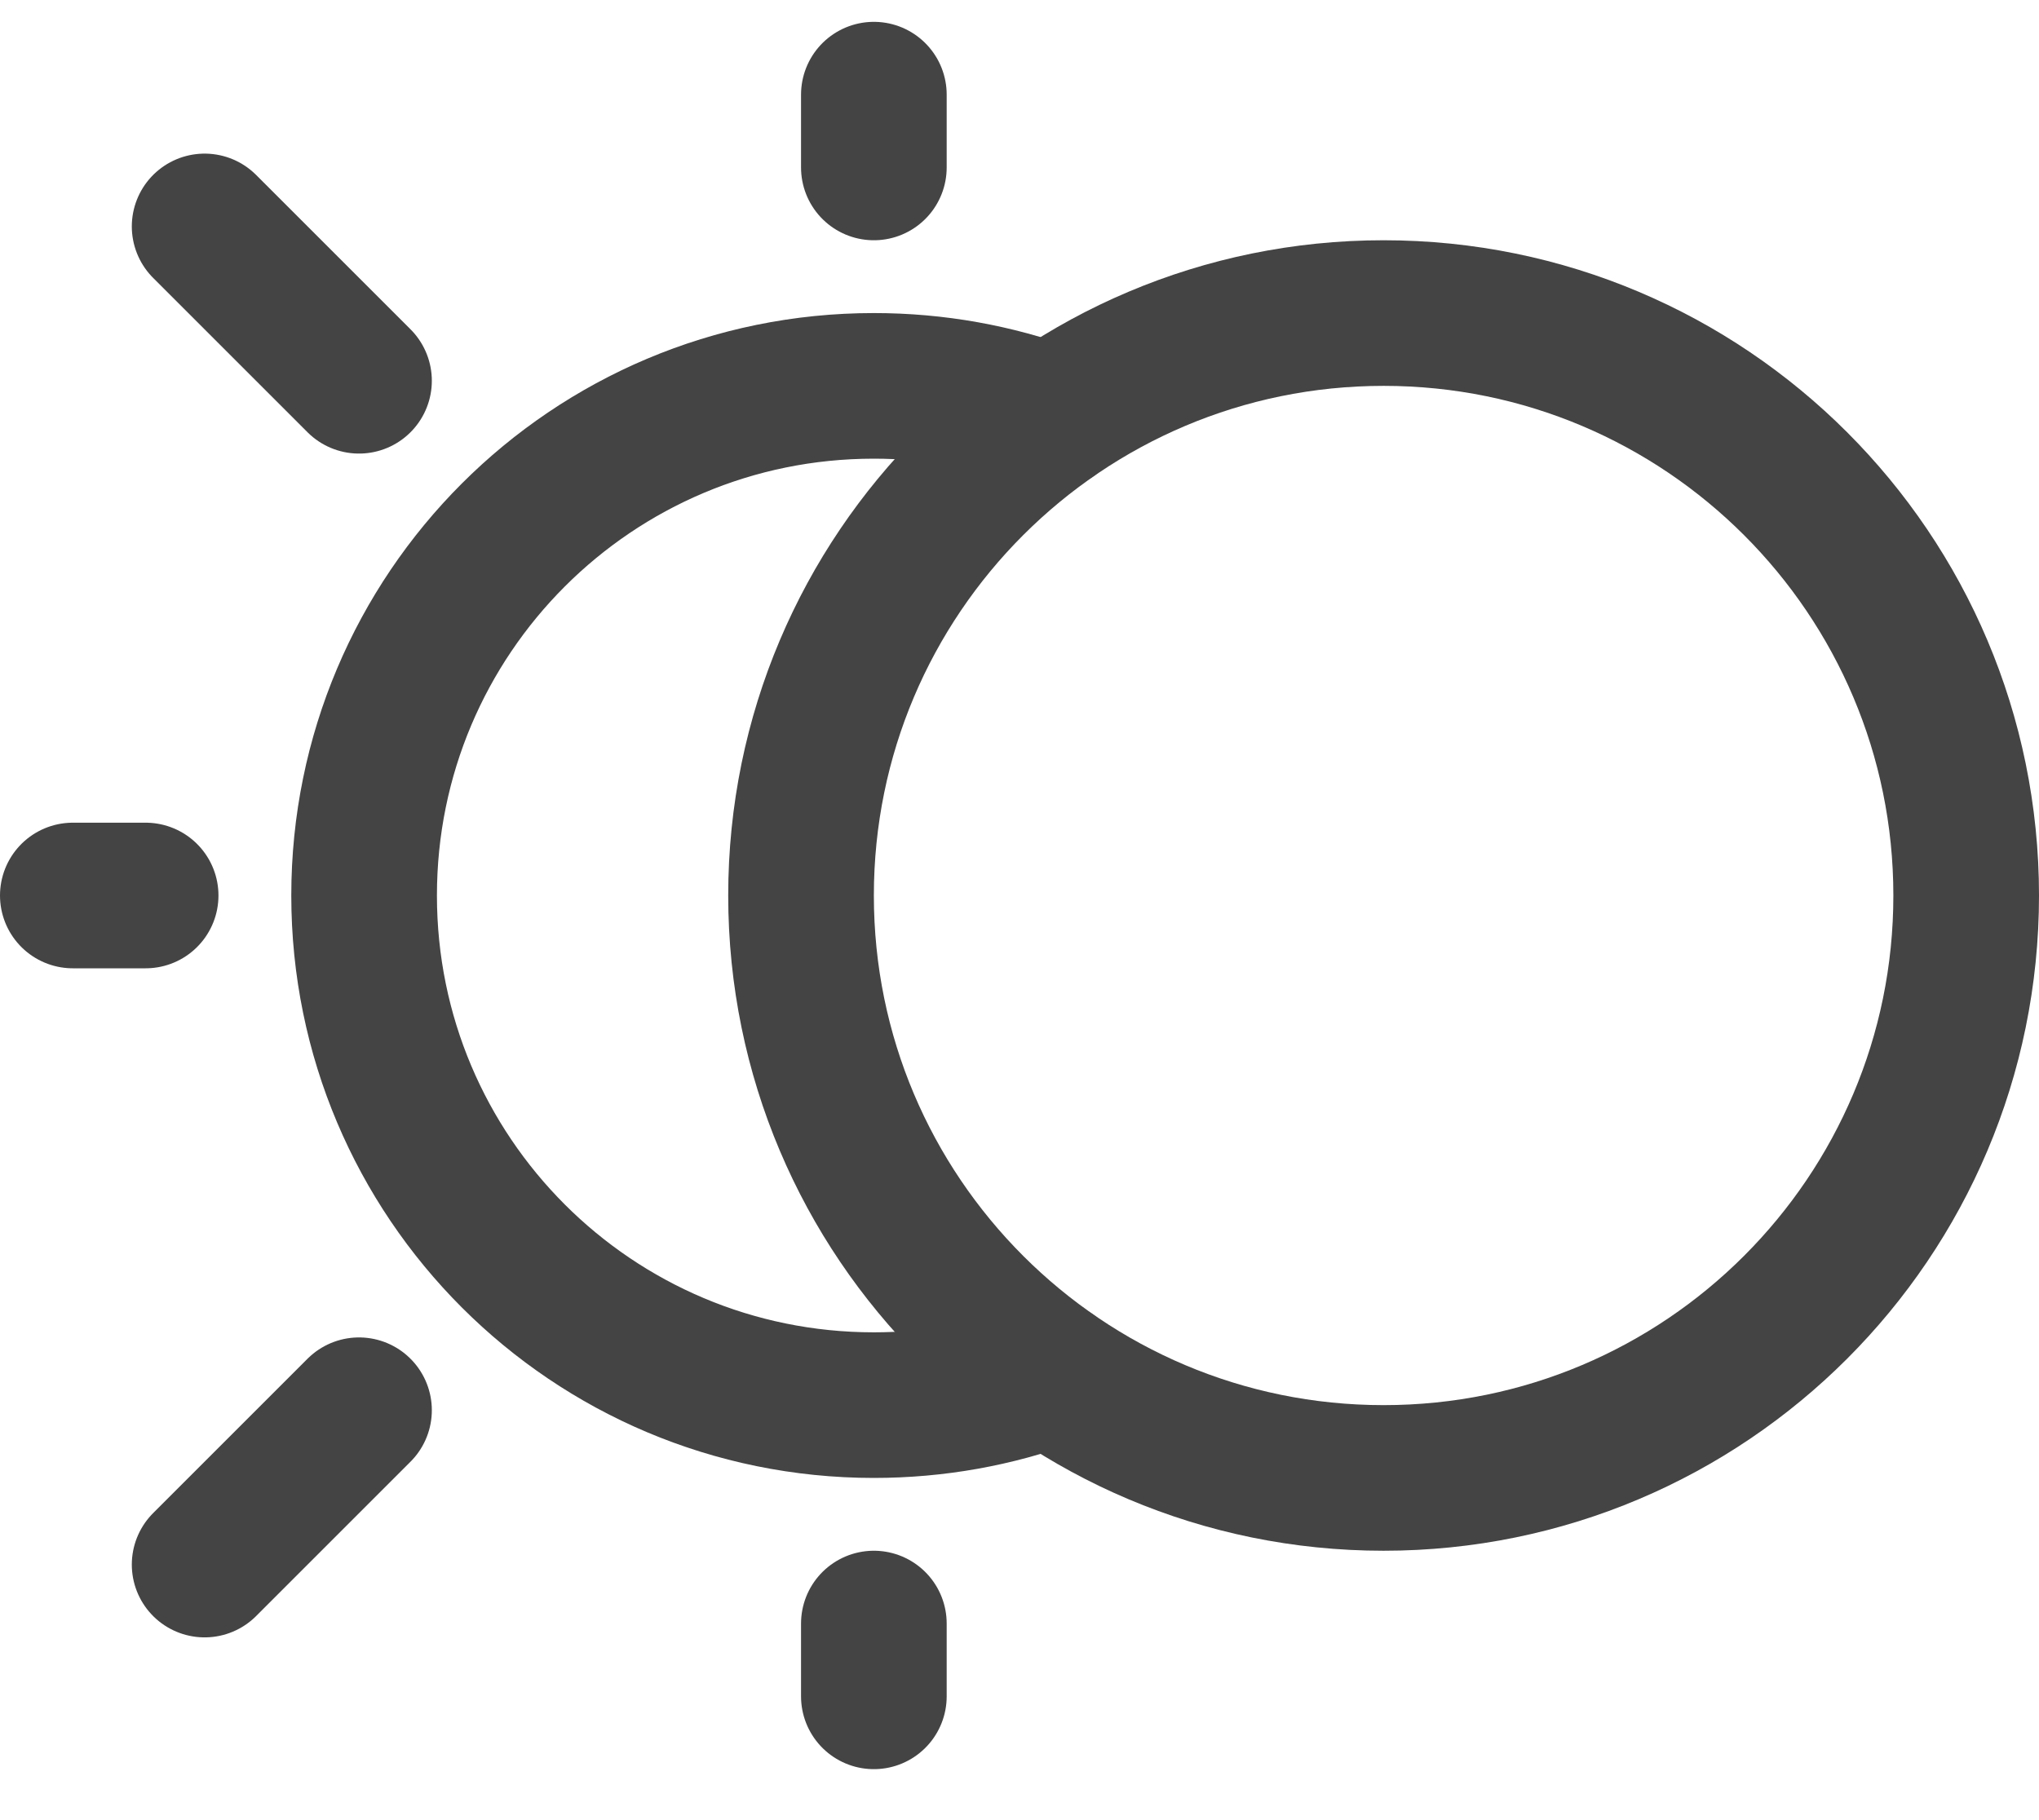
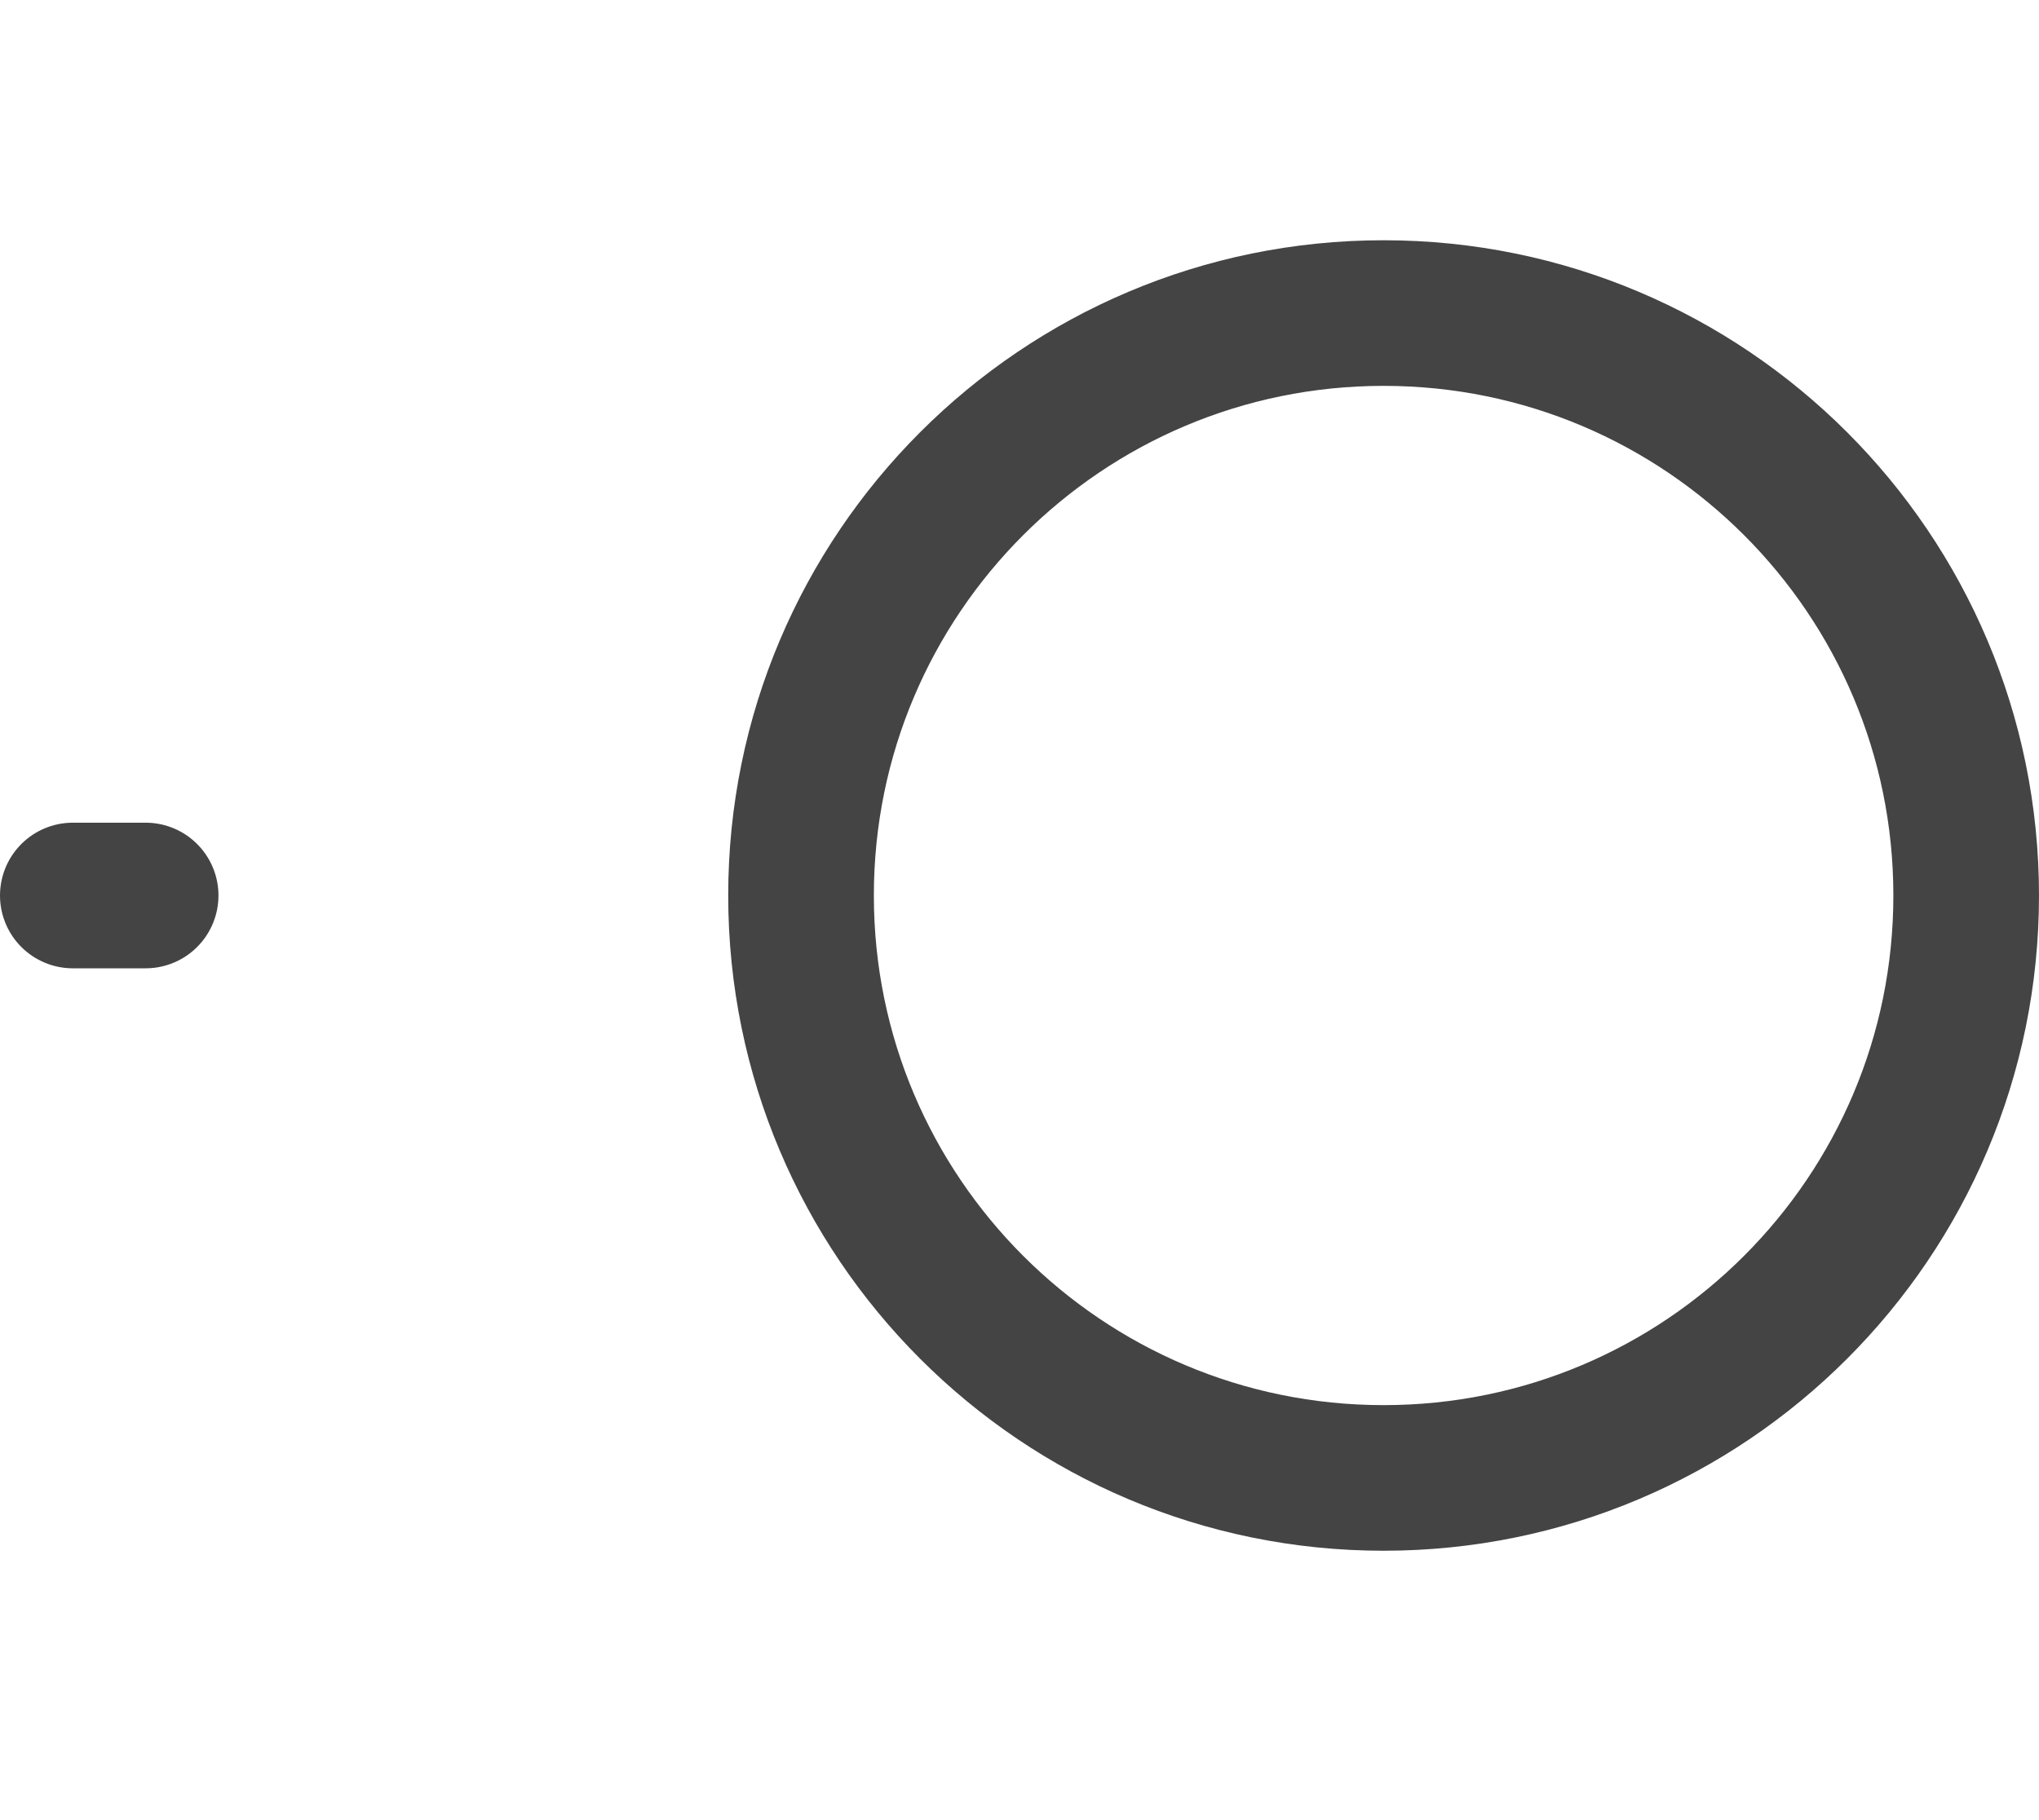
<svg xmlns="http://www.w3.org/2000/svg" width="28" height="25" viewBox="0 0 28 25" fill="none">
  <path d="M19 20.3C23.418 20.3 27 16.718 27 12.3C27 7.882 23.418 4.3 19 4.3C14.582 4.3 11 7.882 11 12.3C11 16.718 14.582 20.3 19 20.3Z" stroke="#444444" stroke-width="2" stroke-miterlimit="10" stroke-linecap="round" stroke-linejoin="round" />
-   <path d="M12 1.3V2.3" stroke="#444444" stroke-width="2" stroke-miterlimit="10" stroke-linecap="round" stroke-linejoin="round" />
-   <path d="M2.81 3.11L4.93 5.23" stroke="#444444" stroke-width="2" stroke-miterlimit="10" stroke-linecap="round" stroke-linejoin="round" />
  <path d="M1 12.3H2" stroke="#444444" stroke-width="2" stroke-miterlimit="10" stroke-linecap="round" stroke-linejoin="round" />
-   <path d="M2.81 21.49L4.93 19.37" stroke="#444444" stroke-width="2" stroke-miterlimit="10" stroke-linecap="round" stroke-linejoin="round" />
-   <path d="M12 23.3V22.3" stroke="#444444" stroke-width="2" stroke-miterlimit="10" stroke-linecap="round" stroke-linejoin="round" />
-   <path d="M14.43 18.87C13.67 19.15 12.85 19.3 12 19.3C8.13 19.3 5 16.17 5 12.3C5 8.43 8.13 5.3 12 5.3C12.85 5.3 13.67 5.45 14.43 5.73" stroke="#444444" stroke-width="2" stroke-miterlimit="10" stroke-linecap="round" stroke-linejoin="round" />
</svg>